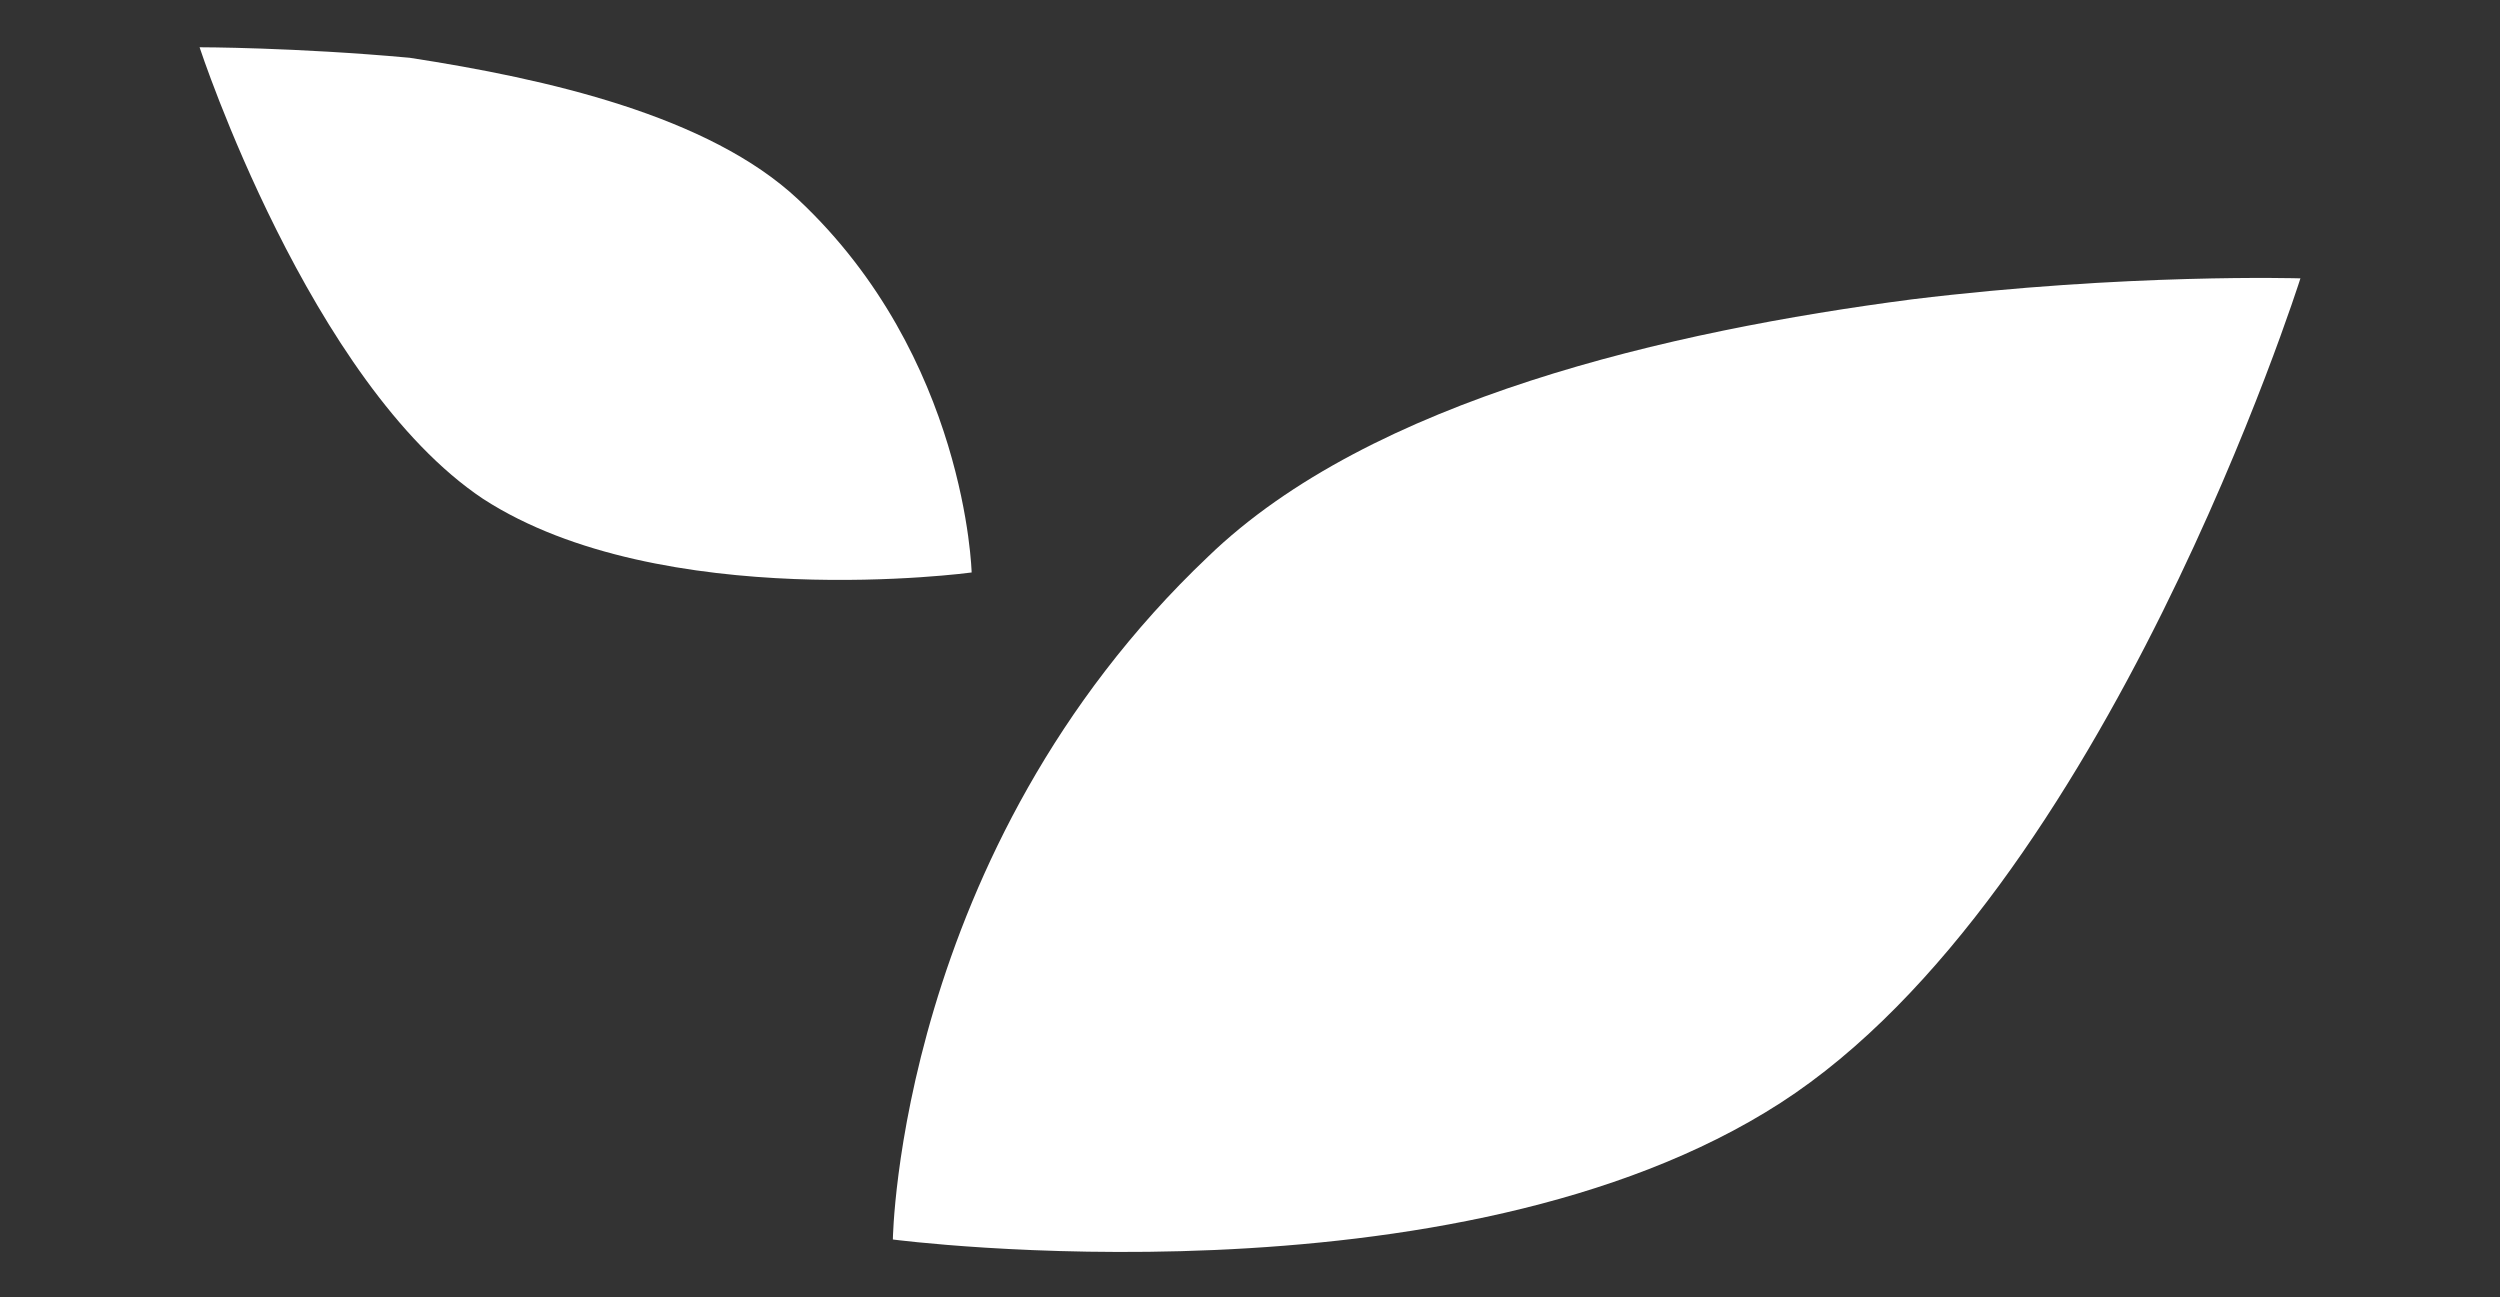
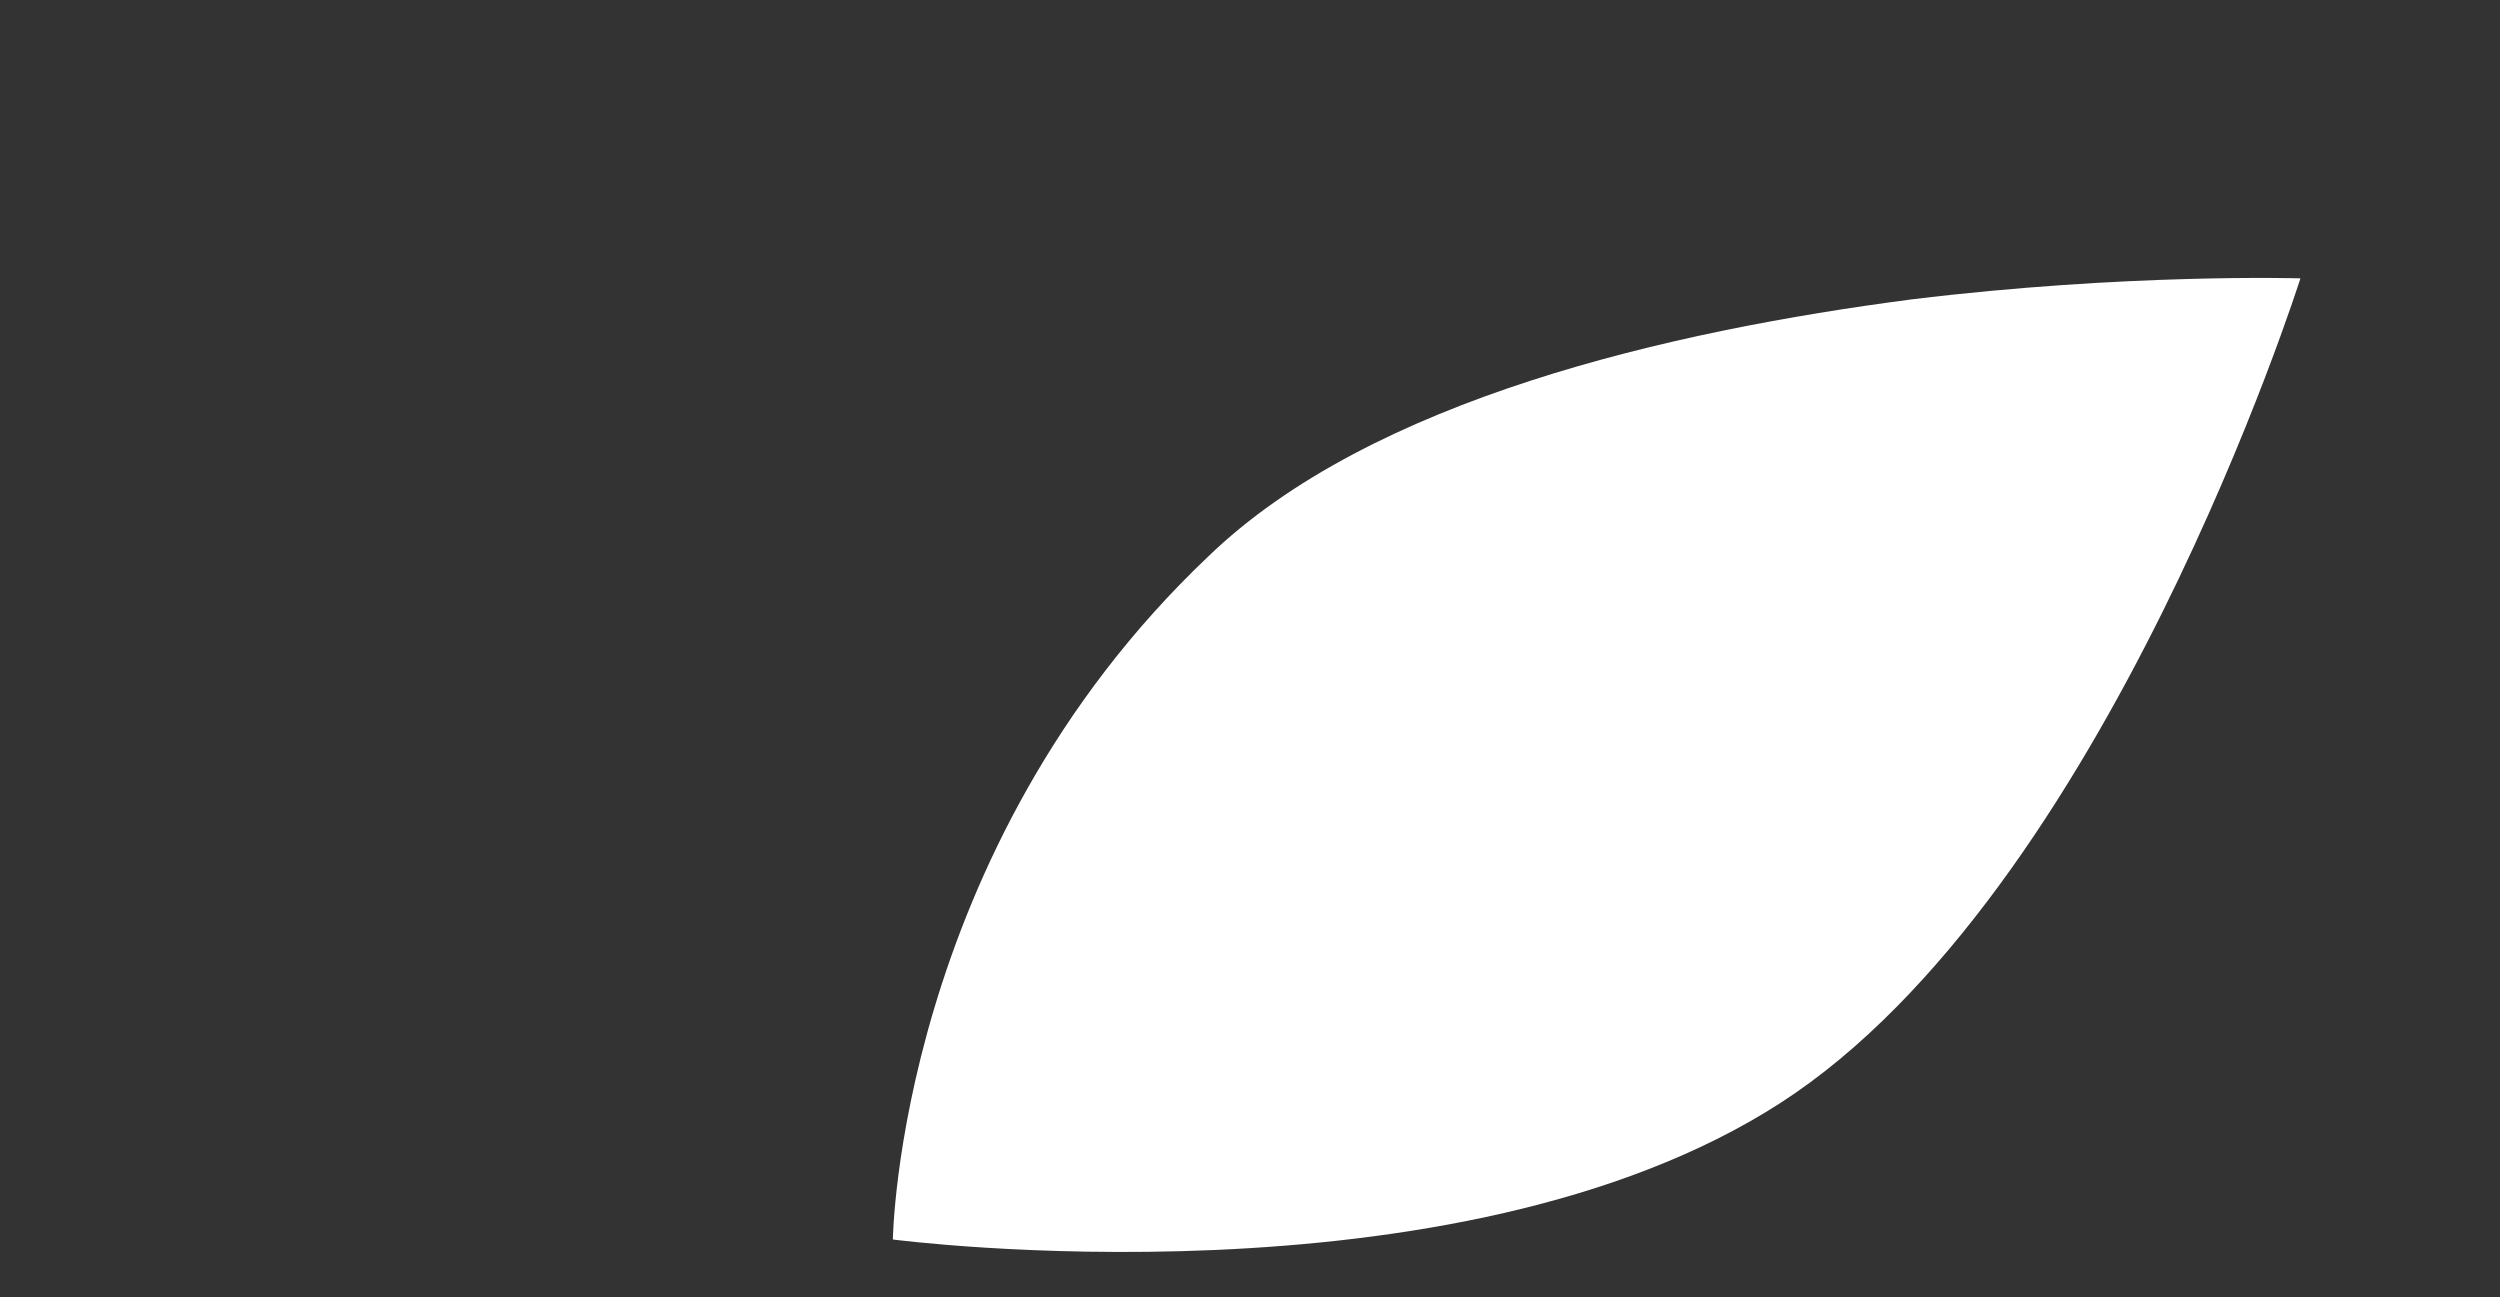
<svg xmlns="http://www.w3.org/2000/svg" version="1.1" id="Calque_1" x="0px" y="0px" viewBox="0 0 47.6 24.7" style="enable-background:new 0 0 47.6 24.7;" xml:space="preserve">
  <rect x="0" y="0" width="47.6" height="24.7" fill="#333333" stroke="none" />
  <style type="text/css">
	.st0{fill:#FFFFFF;}
</style>
  <g>
    <path class="st0" d="M23,10.6c-5.9,5.6-6,13-6,13S27.7,25,33.9,21c6.2-4,9.9-15.7,9.9-15.7s-3.3-0.1-7.4,0.4   C31.8,6.3,26.1,7.6,23,10.6" />
-     <path class="st0" d="M15.2,3.8c3.2,3,3.3,7.1,3.3,7.1s-5.9,0.8-9.3-1.4C5.9,7.3,3.8,0.9,3.8,0.9s1.8,0,4,0.2   C10.4,1.5,13.5,2.2,15.2,3.8" />
  </g>
</svg>